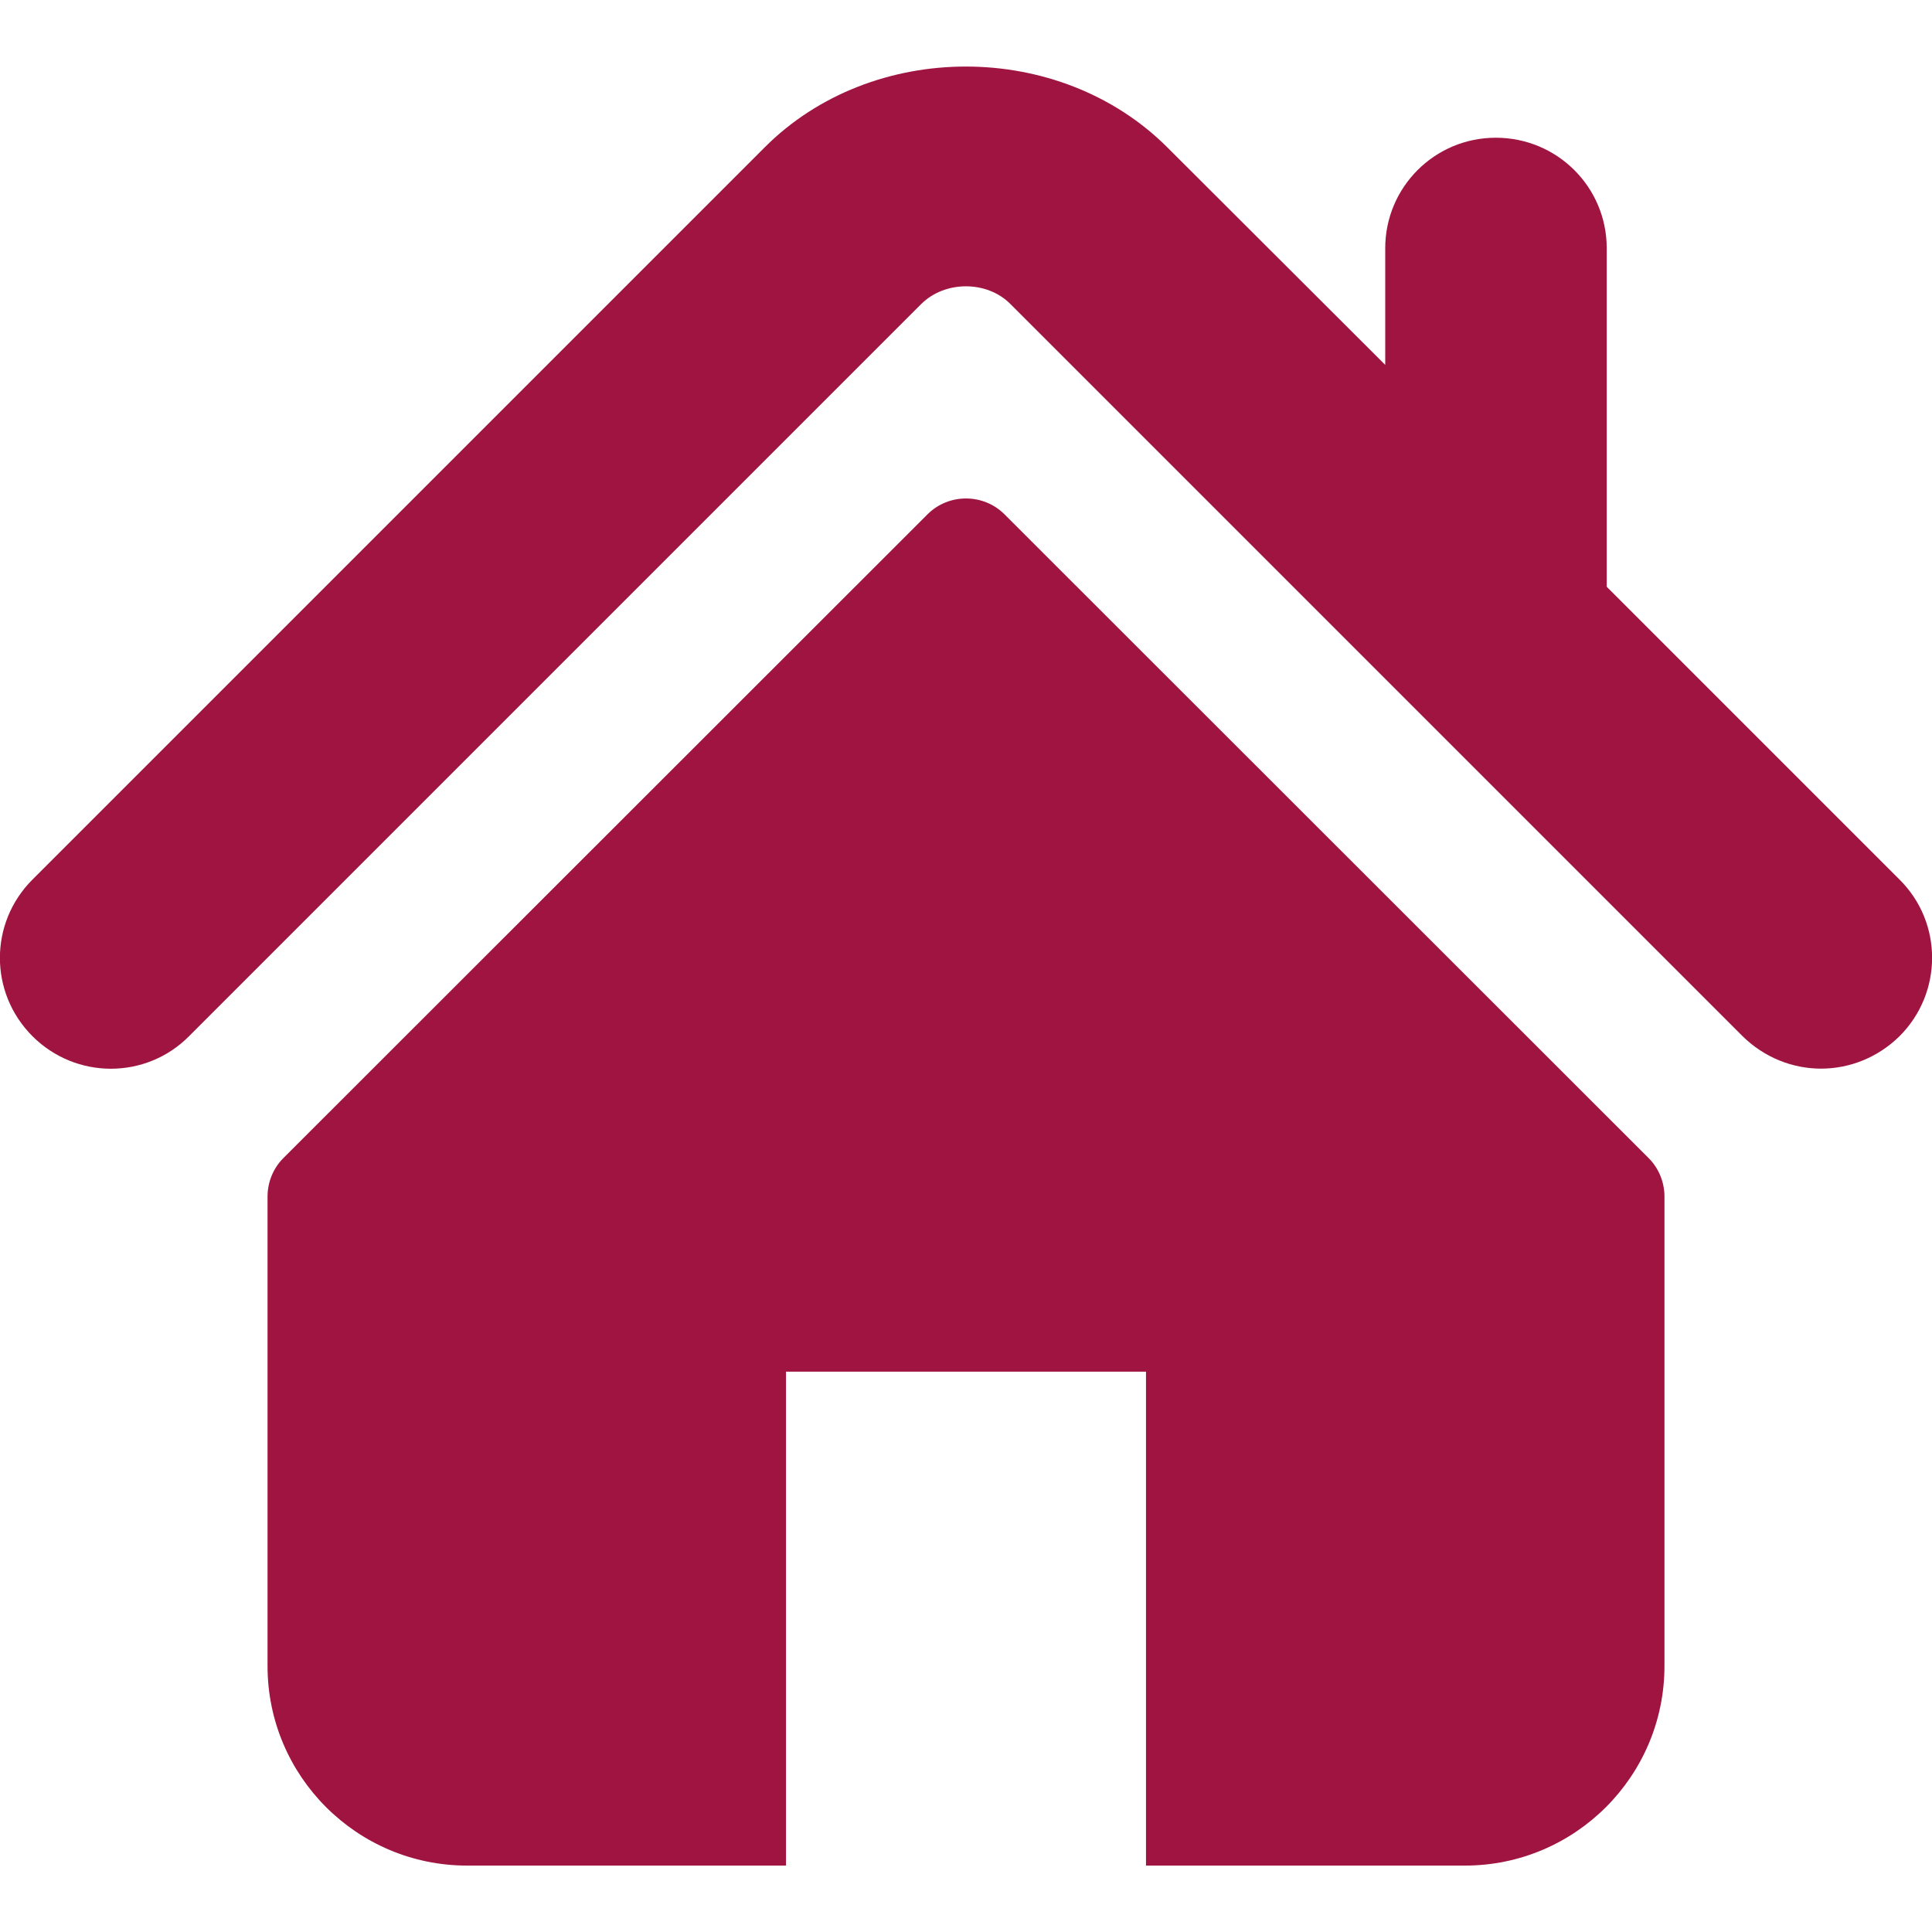
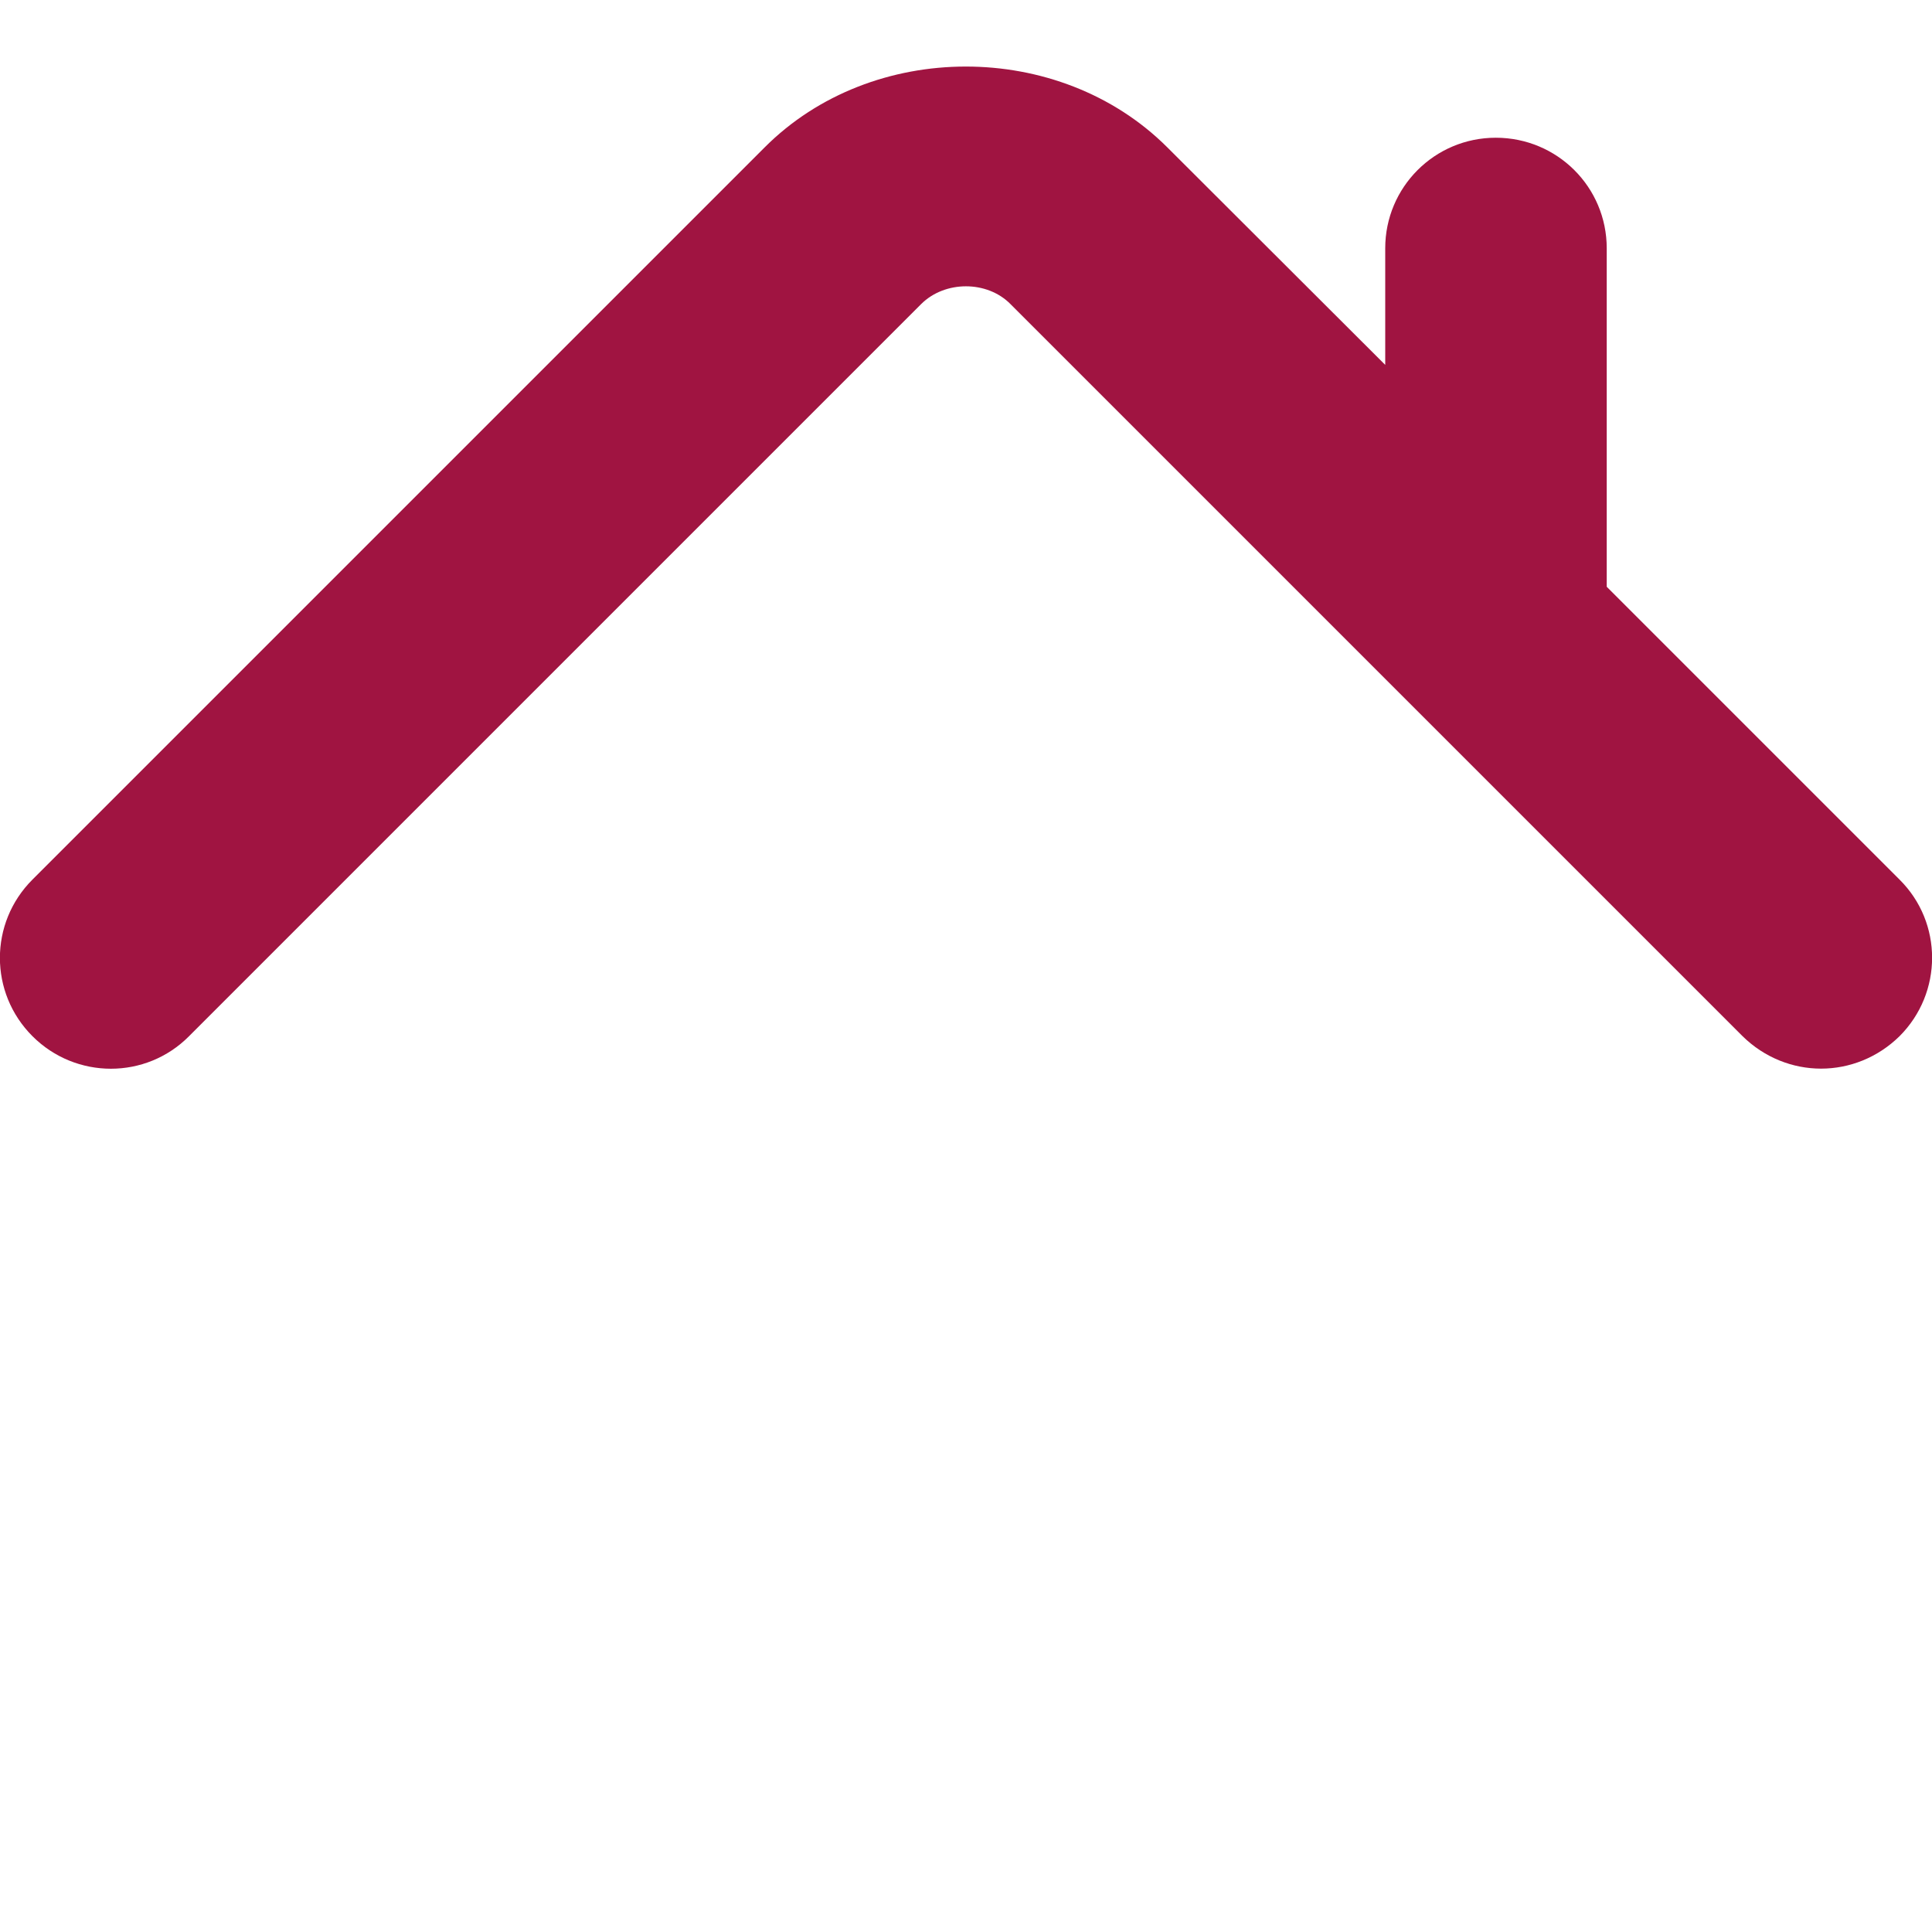
<svg xmlns="http://www.w3.org/2000/svg" version="1.1" id="Layer_1" x="0px" y="0px" viewBox="0 0 512 512" style="enable-background:new 0 0 512 512;" xml:space="preserve">
  <style type="text/css">
	.st0{fill:#A01441;}
</style>
  <g>
    <g>
      <g>
        <path class="st0" d="M503.4,233.1l-77.6-77.6V65.8c0-16.2-13.1-29.3-29.4-29.3c-16.2,0-29.3,13.1-29.3,29.3v30.9L309.3,39     c-28.6-28.5-78.2-28.5-106.7,0.1l-194,194c-11.5,11.5-11.5,30,0,41.5c11.5,11.5,30.1,11.5,41.5,0l194-194     c6.3-6.3,17.5-6.3,23.7,0l194,194c5.8,5.7,13.3,8.6,20.8,8.6c7.5,0,15-2.9,20.8-8.6C514.9,263.1,514.9,244.5,503.4,233.1z" />
-         <path class="st0" d="M266.2,136.3c-5.6-5.6-14.8-5.6-20.4,0L75.1,306.9c-2.7,2.7-4.2,6.4-4.2,10.2v124.4     c0,29.2,23.7,52.9,52.9,52.9h84.5V363.5h95.4v130.9h84.5c29.2,0,52.9-23.7,52.9-52.9V317.1c0-3.8-1.5-7.5-4.2-10.2L266.2,136.3z" />
      </g>
    </g>
  </g>
</svg>